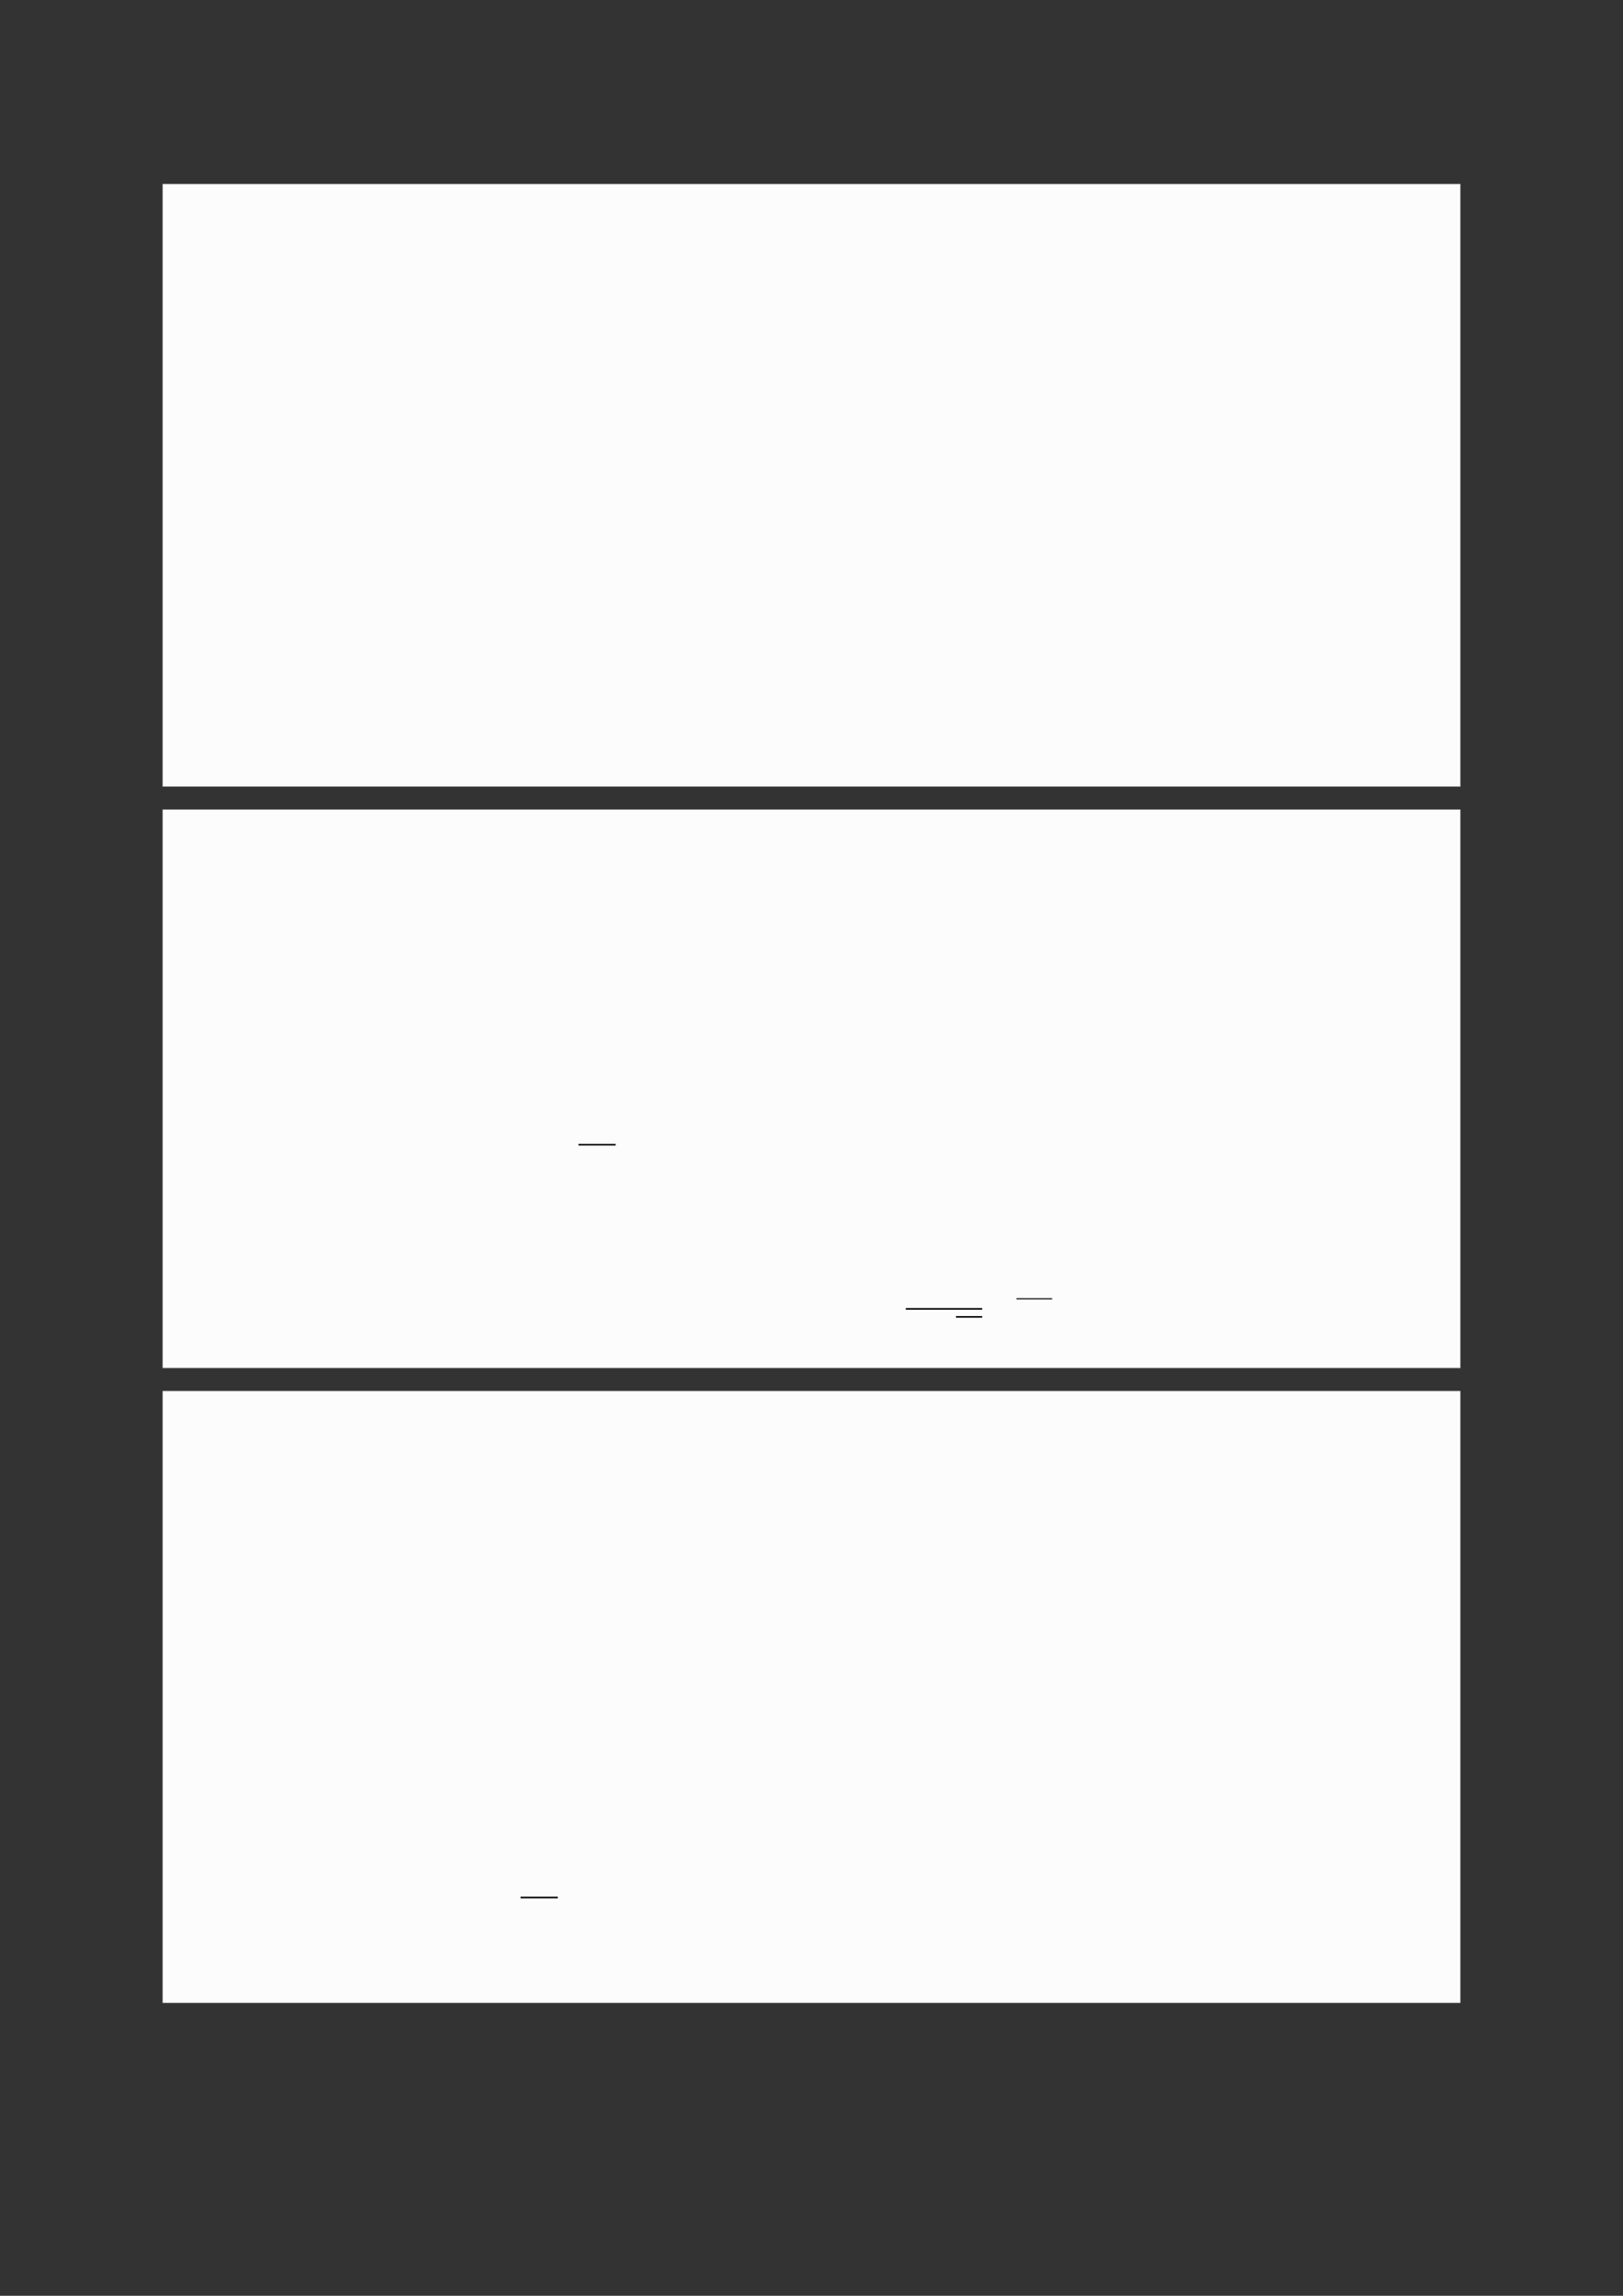
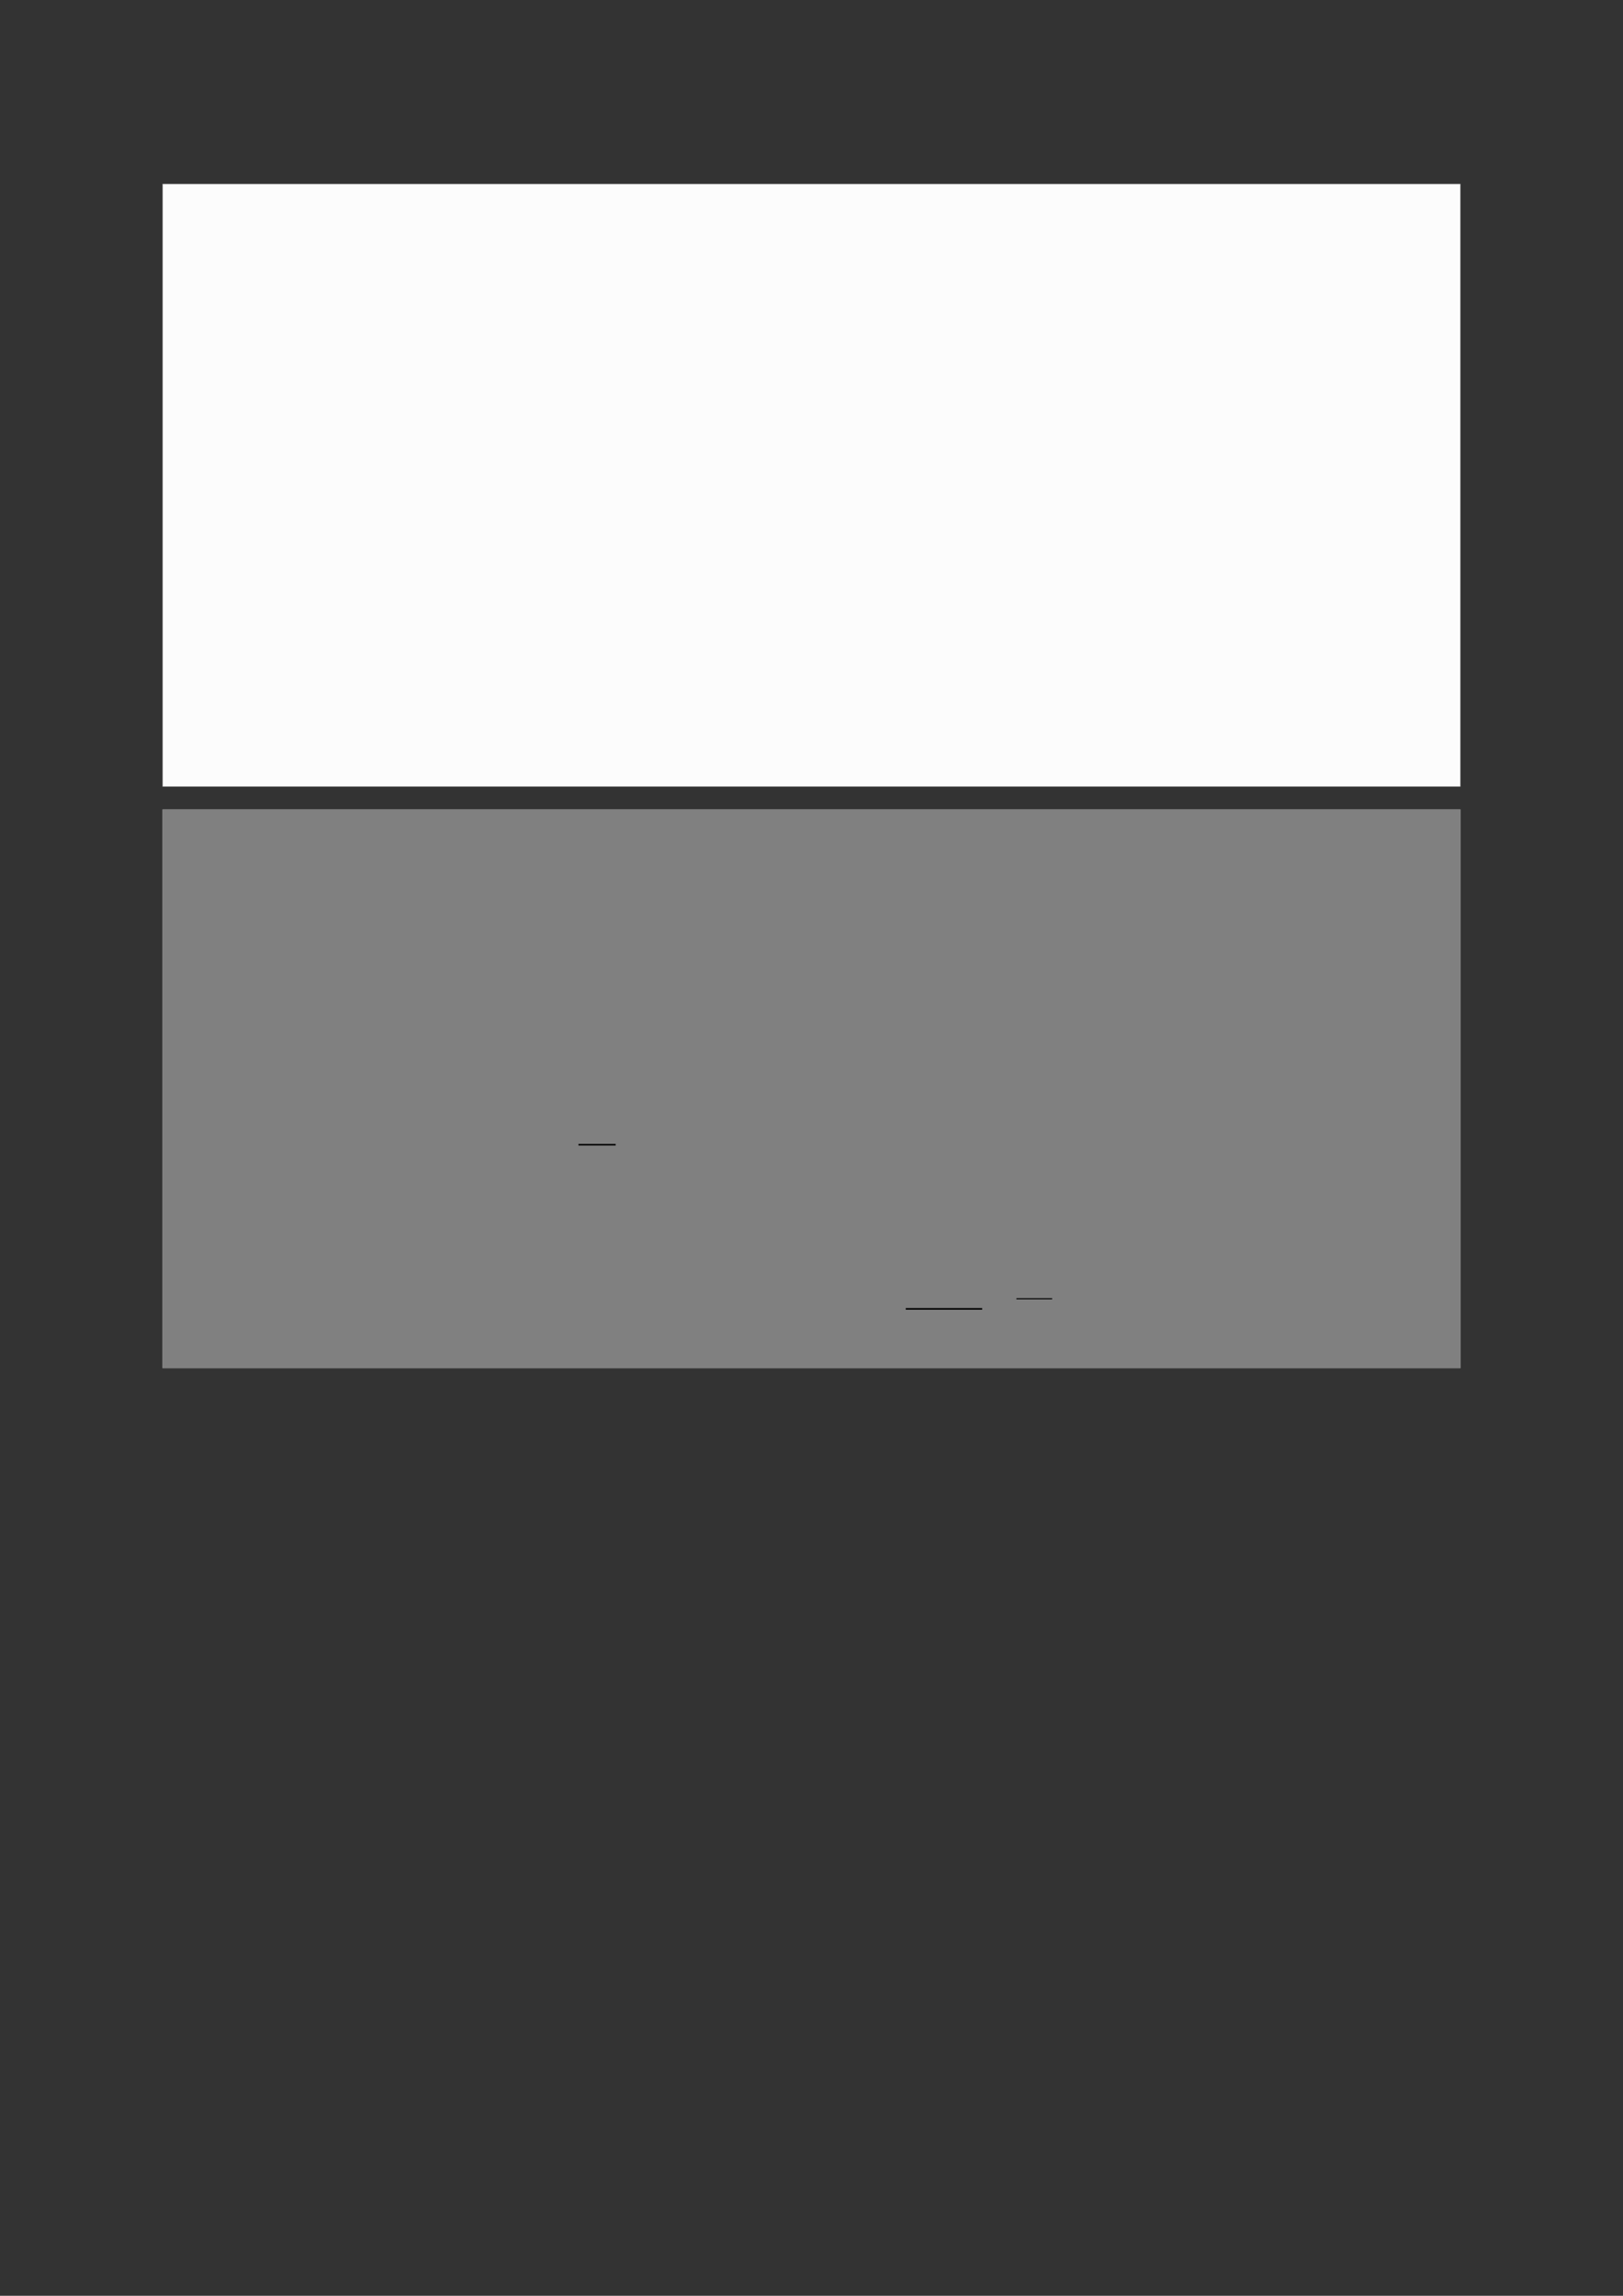
<svg xmlns="http://www.w3.org/2000/svg" width="3307.111" height="4677.167" viewBox="0 0 3307.111 4677.167">
  <rect x="0" y="0" width="3307.111" height="4677.167" fill="#333333" stroke="none" />
  <path fill-rule="nonzero" fill="rgb(50%, 50%, 50%)" fill-opacity="1" d="M 330.707 1602.039 L 330.707 375.258 C 330.707 374.648 331.203 374.152 331.812 374.152 L 2975.312 374.152 C 2975.922 374.152 2976.418 374.648 2976.418 375.258 L 2976.418 1602.039 C 2976.418 1602.648 2975.922 1603.145 2975.312 1603.145 L 331.812 1603.145 C 331.203 1603.145 330.707 1602.648 330.707 1602.039 Z M 330.707 1602.039 " />
  <path fill-rule="nonzero" fill="rgb(98.499%, 98.499%, 98.499%)" fill-opacity="1" d="M 331.812 1602.039 L 331.812 375.258 L 2975.312 375.258 L 2975.312 1602.039 Z M 331.812 1602.039 " />
  <path fill-rule="nonzero" fill="rgb(50%, 50%, 50%)" fill-opacity="1" d="M 330.707 2786.582 L 330.707 1649.734 C 330.707 1649.125 331.203 1648.629 331.812 1648.629 L 2975.312 1648.629 C 2975.922 1648.629 2976.418 1649.125 2976.418 1649.734 L 2976.418 2786.582 C 2976.418 2787.191 2975.922 2787.688 2975.312 2787.688 L 331.812 2787.688 C 331.203 2787.688 330.707 2787.191 330.707 2786.582 Z M 330.707 2786.582 " />
-   <path fill-rule="nonzero" fill="rgb(98.499%, 98.499%, 98.499%)" fill-opacity="1" d="M 331.812 2786.582 L 331.812 1649.734 L 2975.312 1649.734 L 2975.312 2786.582 Z M 331.812 2786.582 " />
  <path fill="none" stroke-width="0.588" stroke-linecap="butt" stroke-linejoin="miter" stroke="rgb(0%, 0%, 0%)" stroke-opacity="1" stroke-miterlimit="10" d="M 125.772 -366.894 L 139.427 -366.894 " transform="matrix(5.556, 0, 0, -5.556, 479.85, 293.667)" />
  <path fill="none" stroke-width="0.588" stroke-linecap="butt" stroke-linejoin="miter" stroke="rgb(0%, 0%, 0%)" stroke-opacity="1" stroke-miterlimit="10" d="M 245.828 -427.086 L 273.842 -427.086 " transform="matrix(5.556, 0, 0, -5.556, 479.85, 293.667)" />
-   <path fill="none" stroke-width="0.583" stroke-linecap="butt" stroke-linejoin="miter" stroke="rgb(0%, 0%, 0%)" stroke-opacity="1" stroke-miterlimit="10" d="M 264.235 -430.018 L 273.842 -430.018 " transform="matrix(5.556, 0, 0, -5.556, 479.85, 293.667)" />
  <path fill="none" stroke-width="0.391" stroke-linecap="butt" stroke-linejoin="miter" stroke="rgb(0%, 0%, 0%)" stroke-opacity="1" stroke-miterlimit="10" d="M 286.403 -423.382 L 299.505 -423.382 " transform="matrix(5.556, 0, 0, -5.556, 479.85, 293.667)" />
-   <path fill-rule="nonzero" fill="rgb(50%, 50%, 50%)" fill-opacity="1" d="M 330.707 4080.016 L 330.707 2834.277 C 330.707 2833.668 331.203 2833.172 331.812 2833.172 L 2975.312 2833.172 C 2975.922 2833.172 2976.418 2833.668 2976.418 2834.277 L 2976.418 4080.016 C 2976.418 4080.625 2975.922 4081.121 2975.312 4081.121 L 331.812 4081.121 C 331.203 4081.121 330.707 4080.625 330.707 4080.016 Z M 330.707 4080.016 " />
-   <path fill-rule="nonzero" fill="rgb(98.499%, 98.499%, 98.499%)" fill-opacity="1" d="M 331.812 4080.016 L 331.812 2834.277 L 2975.312 2834.277 L 2975.312 4080.016 Z M 331.812 4080.016 " />
-   <path fill="none" stroke-width="0.588" stroke-linecap="butt" stroke-linejoin="miter" stroke="rgb(0%, 0%, 0%)" stroke-opacity="1" stroke-miterlimit="10" d="M 104.538 -651.754 L 118.194 -651.754 " transform="matrix(5.556, 0, 0, -5.556, 479.85, 244.667)" />
</svg>